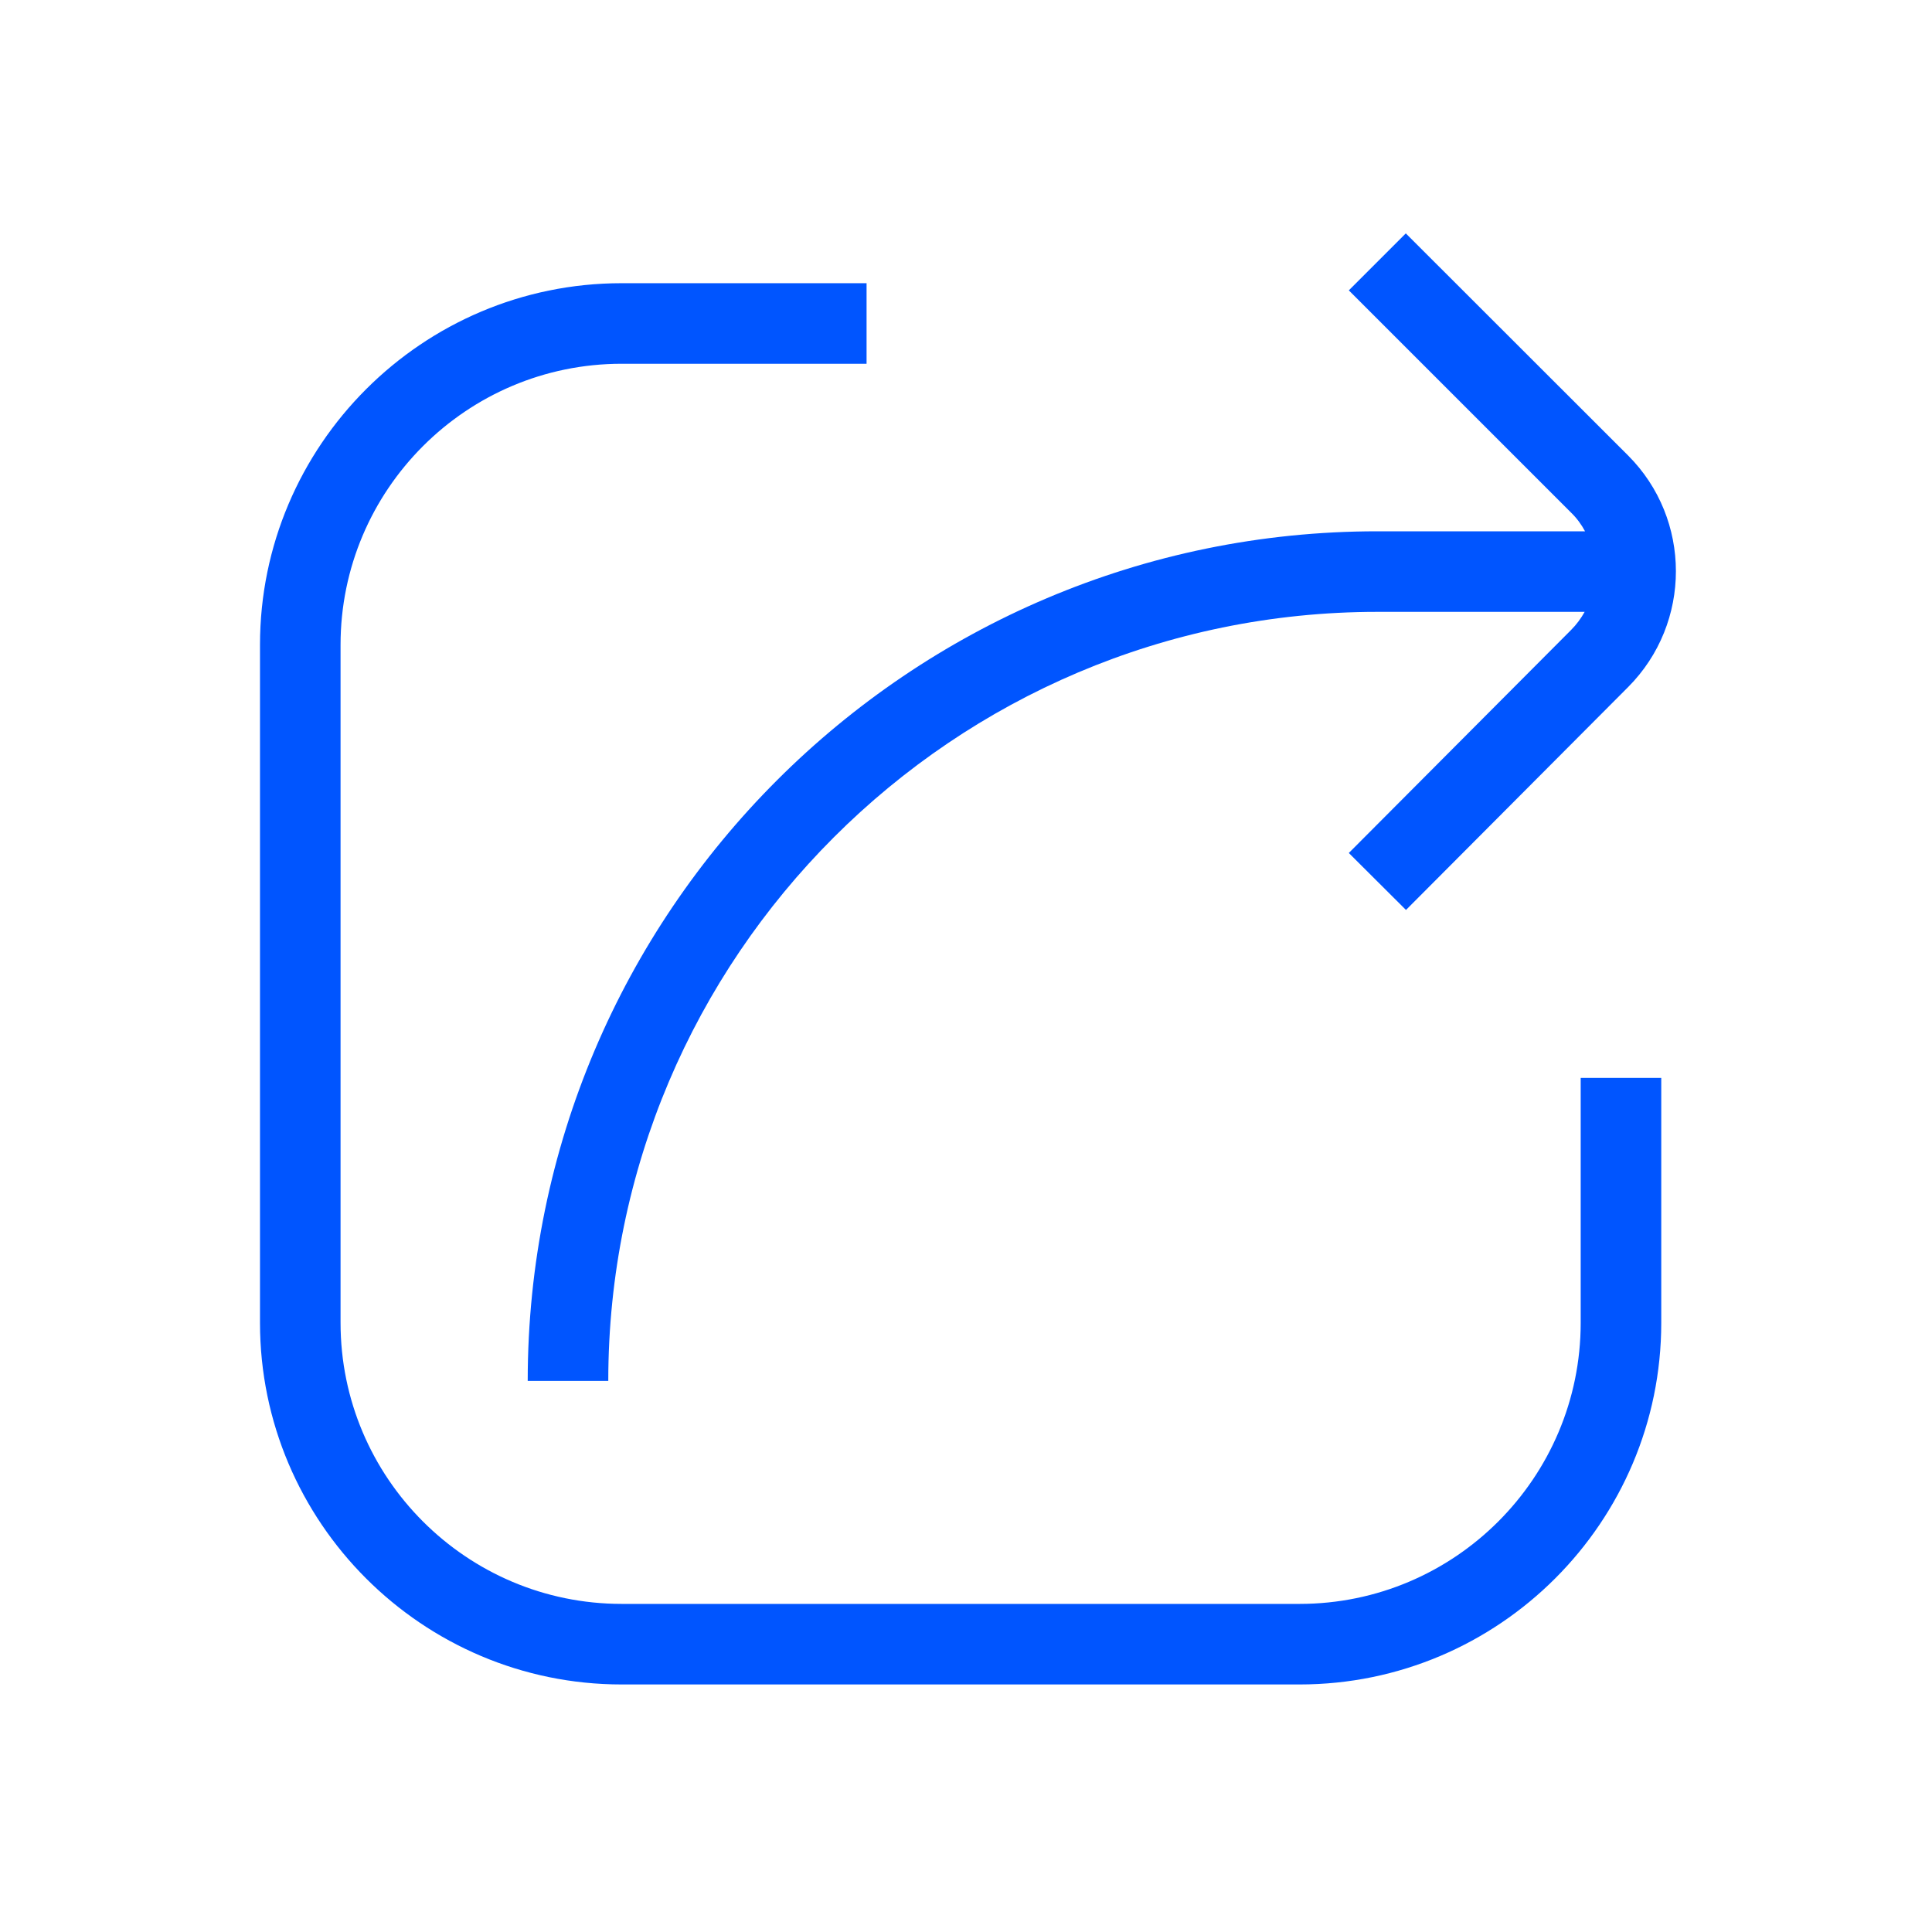
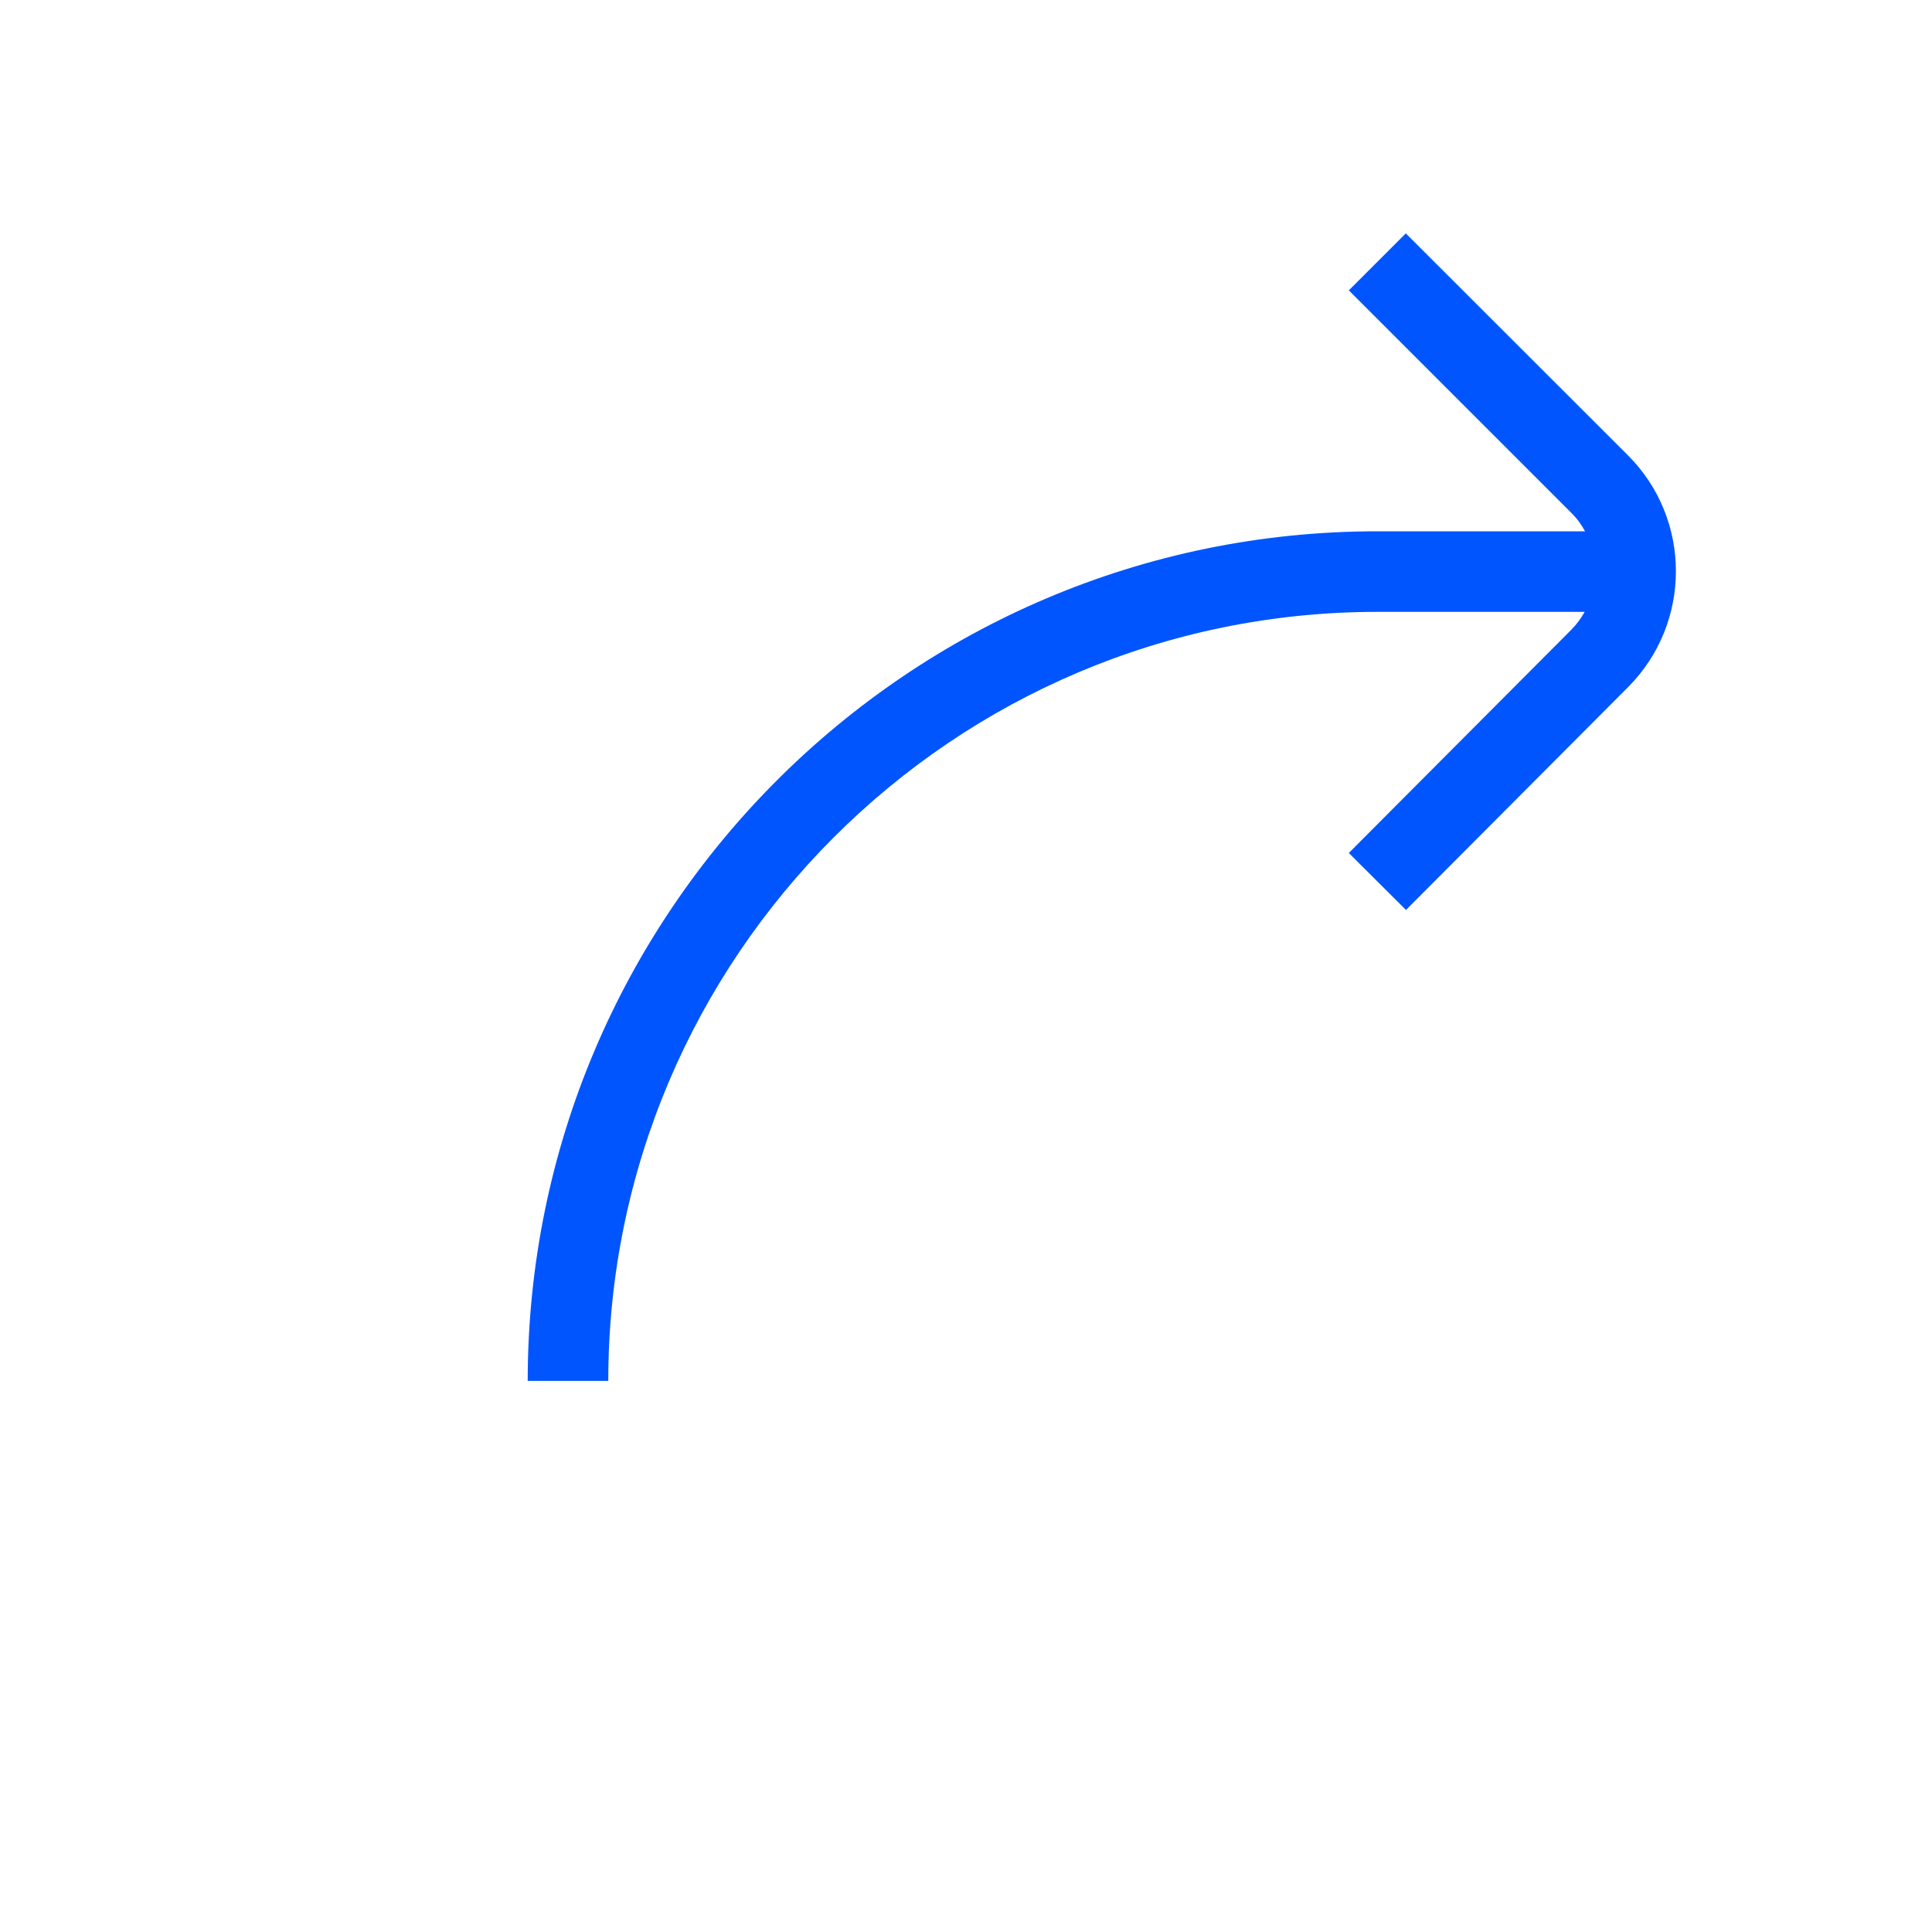
<svg xmlns="http://www.w3.org/2000/svg" t="1654982912749" class="icon" viewBox="0 0 1024 1024" version="1.1" p-id="28843" width="18" height="18">
  <defs>
    <style type="text/css">@font-face { font-family: feedback-iconfont; src: url("//at.alicdn.com/t/font_1031158_u69w8yhxdu.woff2?t=1630033759944") format("woff2"), url("//at.alicdn.com/t/font_1031158_u69w8yhxdu.woff?t=1630033759944") format("woff"), url("//at.alicdn.com/t/font_1031158_u69w8yhxdu.ttf?t=1630033759944") format("truetype"); }
</style>
  </defs>
-   <path d="M837.8 701.1c0 82.2-66.8 149-149 149H329.5c-82.2 0-149-66.8-149-149V341.8c0-82.2 66.8-149 149-149h129.8v-42.7H329.5c-105.7 0-191.7 86-191.7 191.7v359.3c0 105.7 86 191.7 191.7 191.7h359.3c105.7 0 191.7-86 191.7-191.7V571.3h-42.7v129.8z" p-id="28844" fill="#0055ff" />
  <path d="M840.1 281.6H730c-248.3 0-450.3 202-450.3 450.3h42.7c0-224.7 182.8-407.6 407.6-407.6h109.9c-1.9 3.4-4.3 6.7-7.2 9.6L714.9 452.1l30.3 30.2L863 364.1c33.7-33.9 33.7-88.9-0.1-122.7L745.1 123.7l-30.2 30.2 117.7 117.7c3.1 3 5.6 6.4 7.5 10z" p-id="28845" fill="#0055ff" />
</svg>